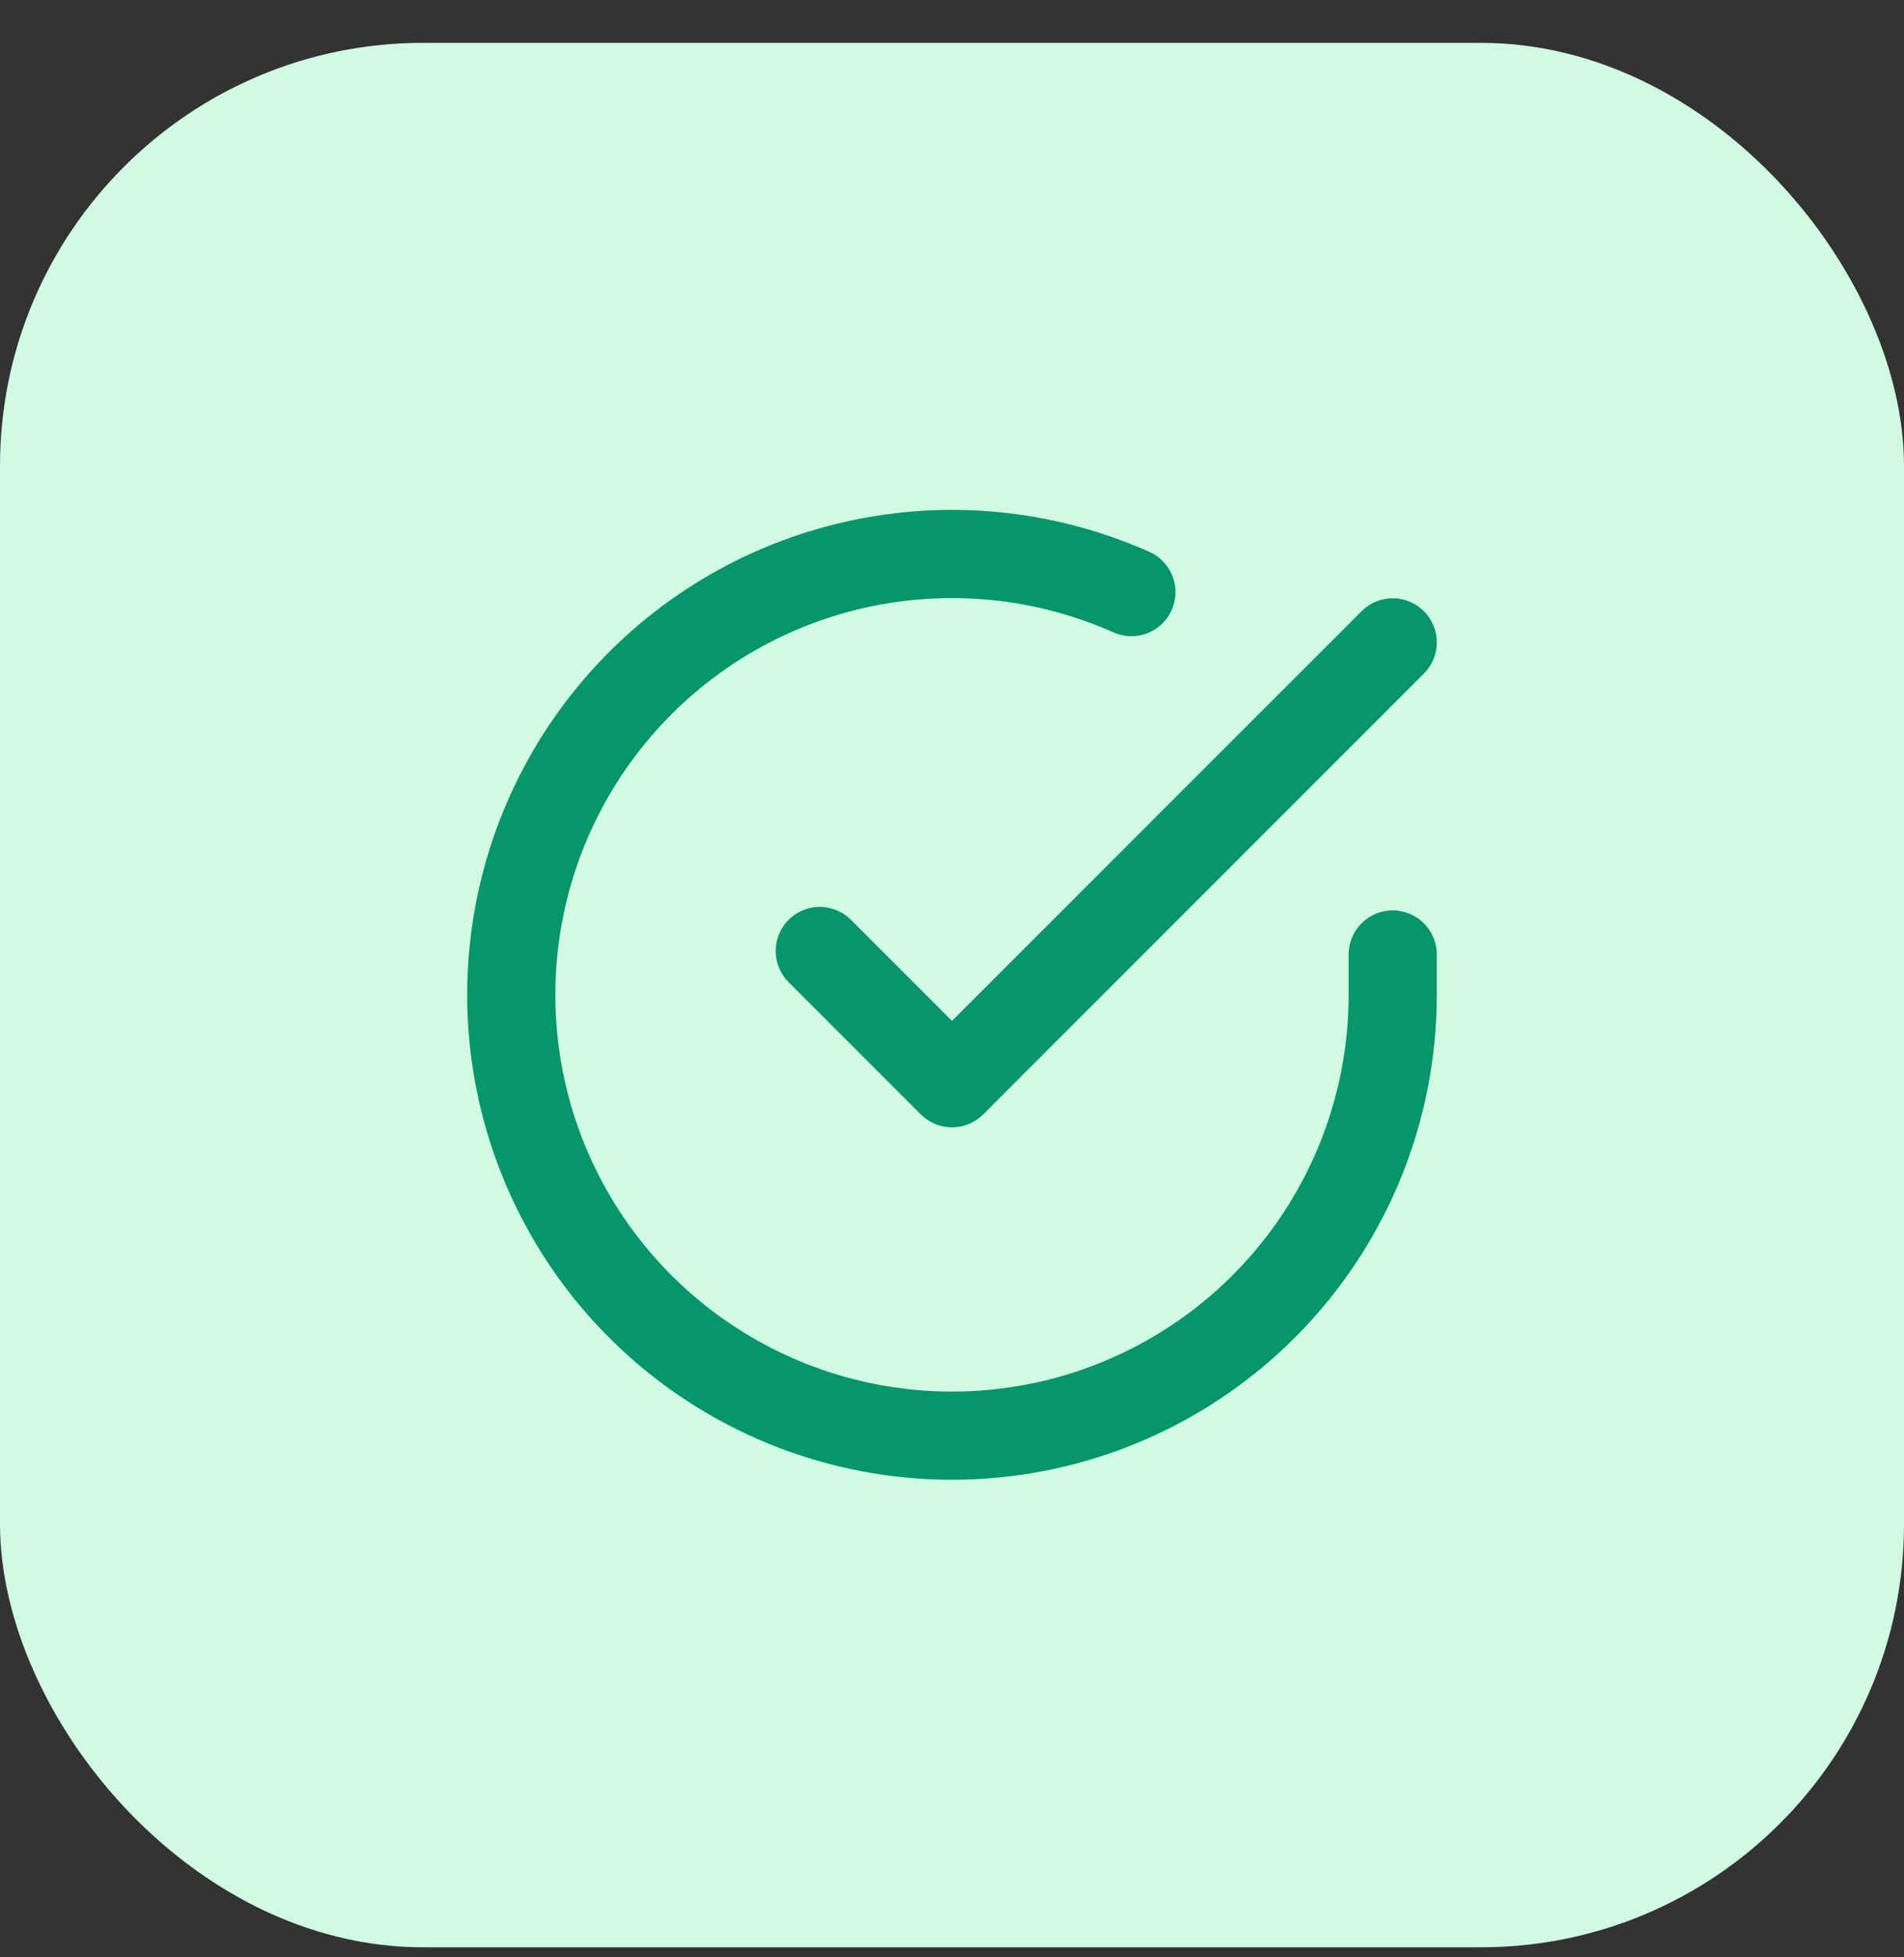
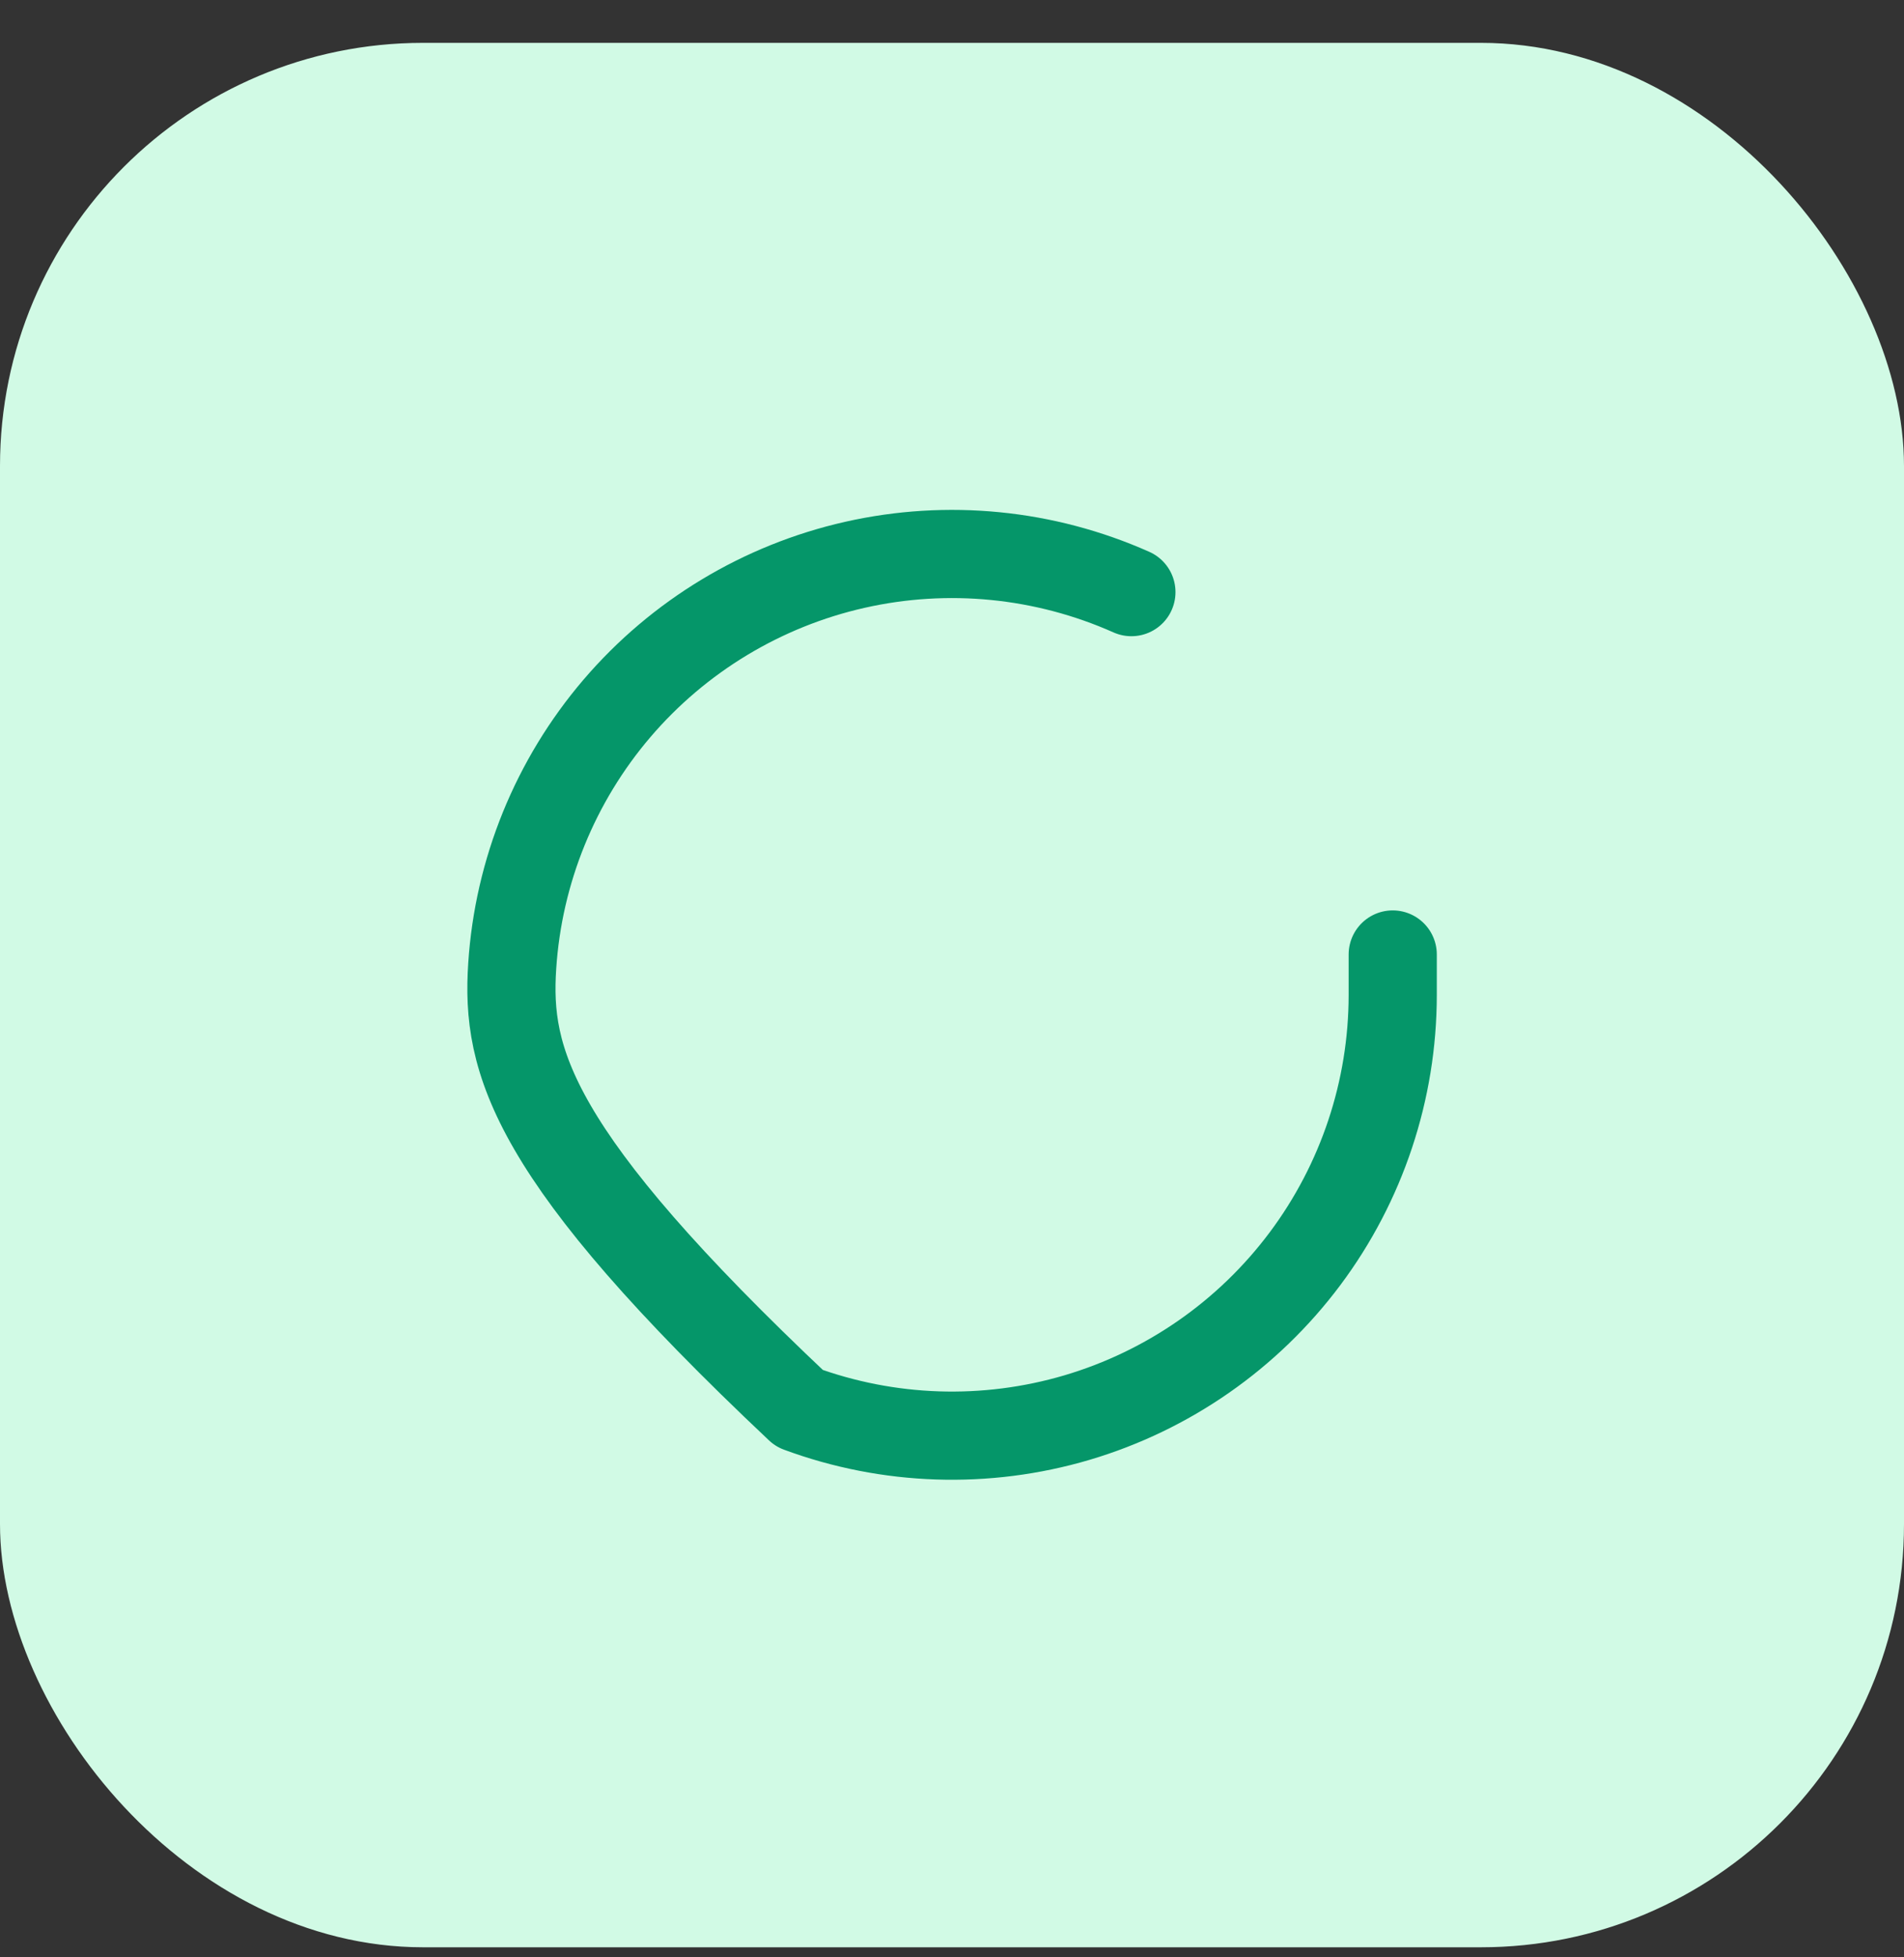
<svg xmlns="http://www.w3.org/2000/svg" width="36" height="37" viewBox="0 0 36 37" fill="none">
  <rect x="0" y="0" width="36" height="37" fill="#333333" stroke="none" />
  <rect y="0.81" width="36" height="36" rx="8" fill="#D1FAE5" />
-   <path d="M26.333 18.043V18.81C26.332 20.607 25.75 22.356 24.674 23.795C23.598 25.234 22.086 26.287 20.363 26.797C18.639 27.306 16.798 27.245 15.112 26.622C13.426 25.999 11.987 24.848 11.009 23.341C10.031 21.833 9.566 20.05 9.685 18.257C9.803 16.464 10.498 14.757 11.665 13.391C12.833 12.025 14.411 11.073 16.163 10.677C17.916 10.281 19.75 10.462 21.392 11.193" stroke="#059669" stroke-width="1.667" stroke-linecap="round" stroke-linejoin="round" />
-   <path d="M15.5 17.977L18 20.477L26.333 12.143" stroke="#059669" stroke-width="1.667" stroke-linecap="round" stroke-linejoin="round" />
+   <path d="M26.333 18.043V18.81C26.332 20.607 25.75 22.356 24.674 23.795C23.598 25.234 22.086 26.287 20.363 26.797C18.639 27.306 16.798 27.245 15.112 26.622C10.031 21.833 9.566 20.05 9.685 18.257C9.803 16.464 10.498 14.757 11.665 13.391C12.833 12.025 14.411 11.073 16.163 10.677C17.916 10.281 19.75 10.462 21.392 11.193" stroke="#059669" stroke-width="1.667" stroke-linecap="round" stroke-linejoin="round" />
</svg>